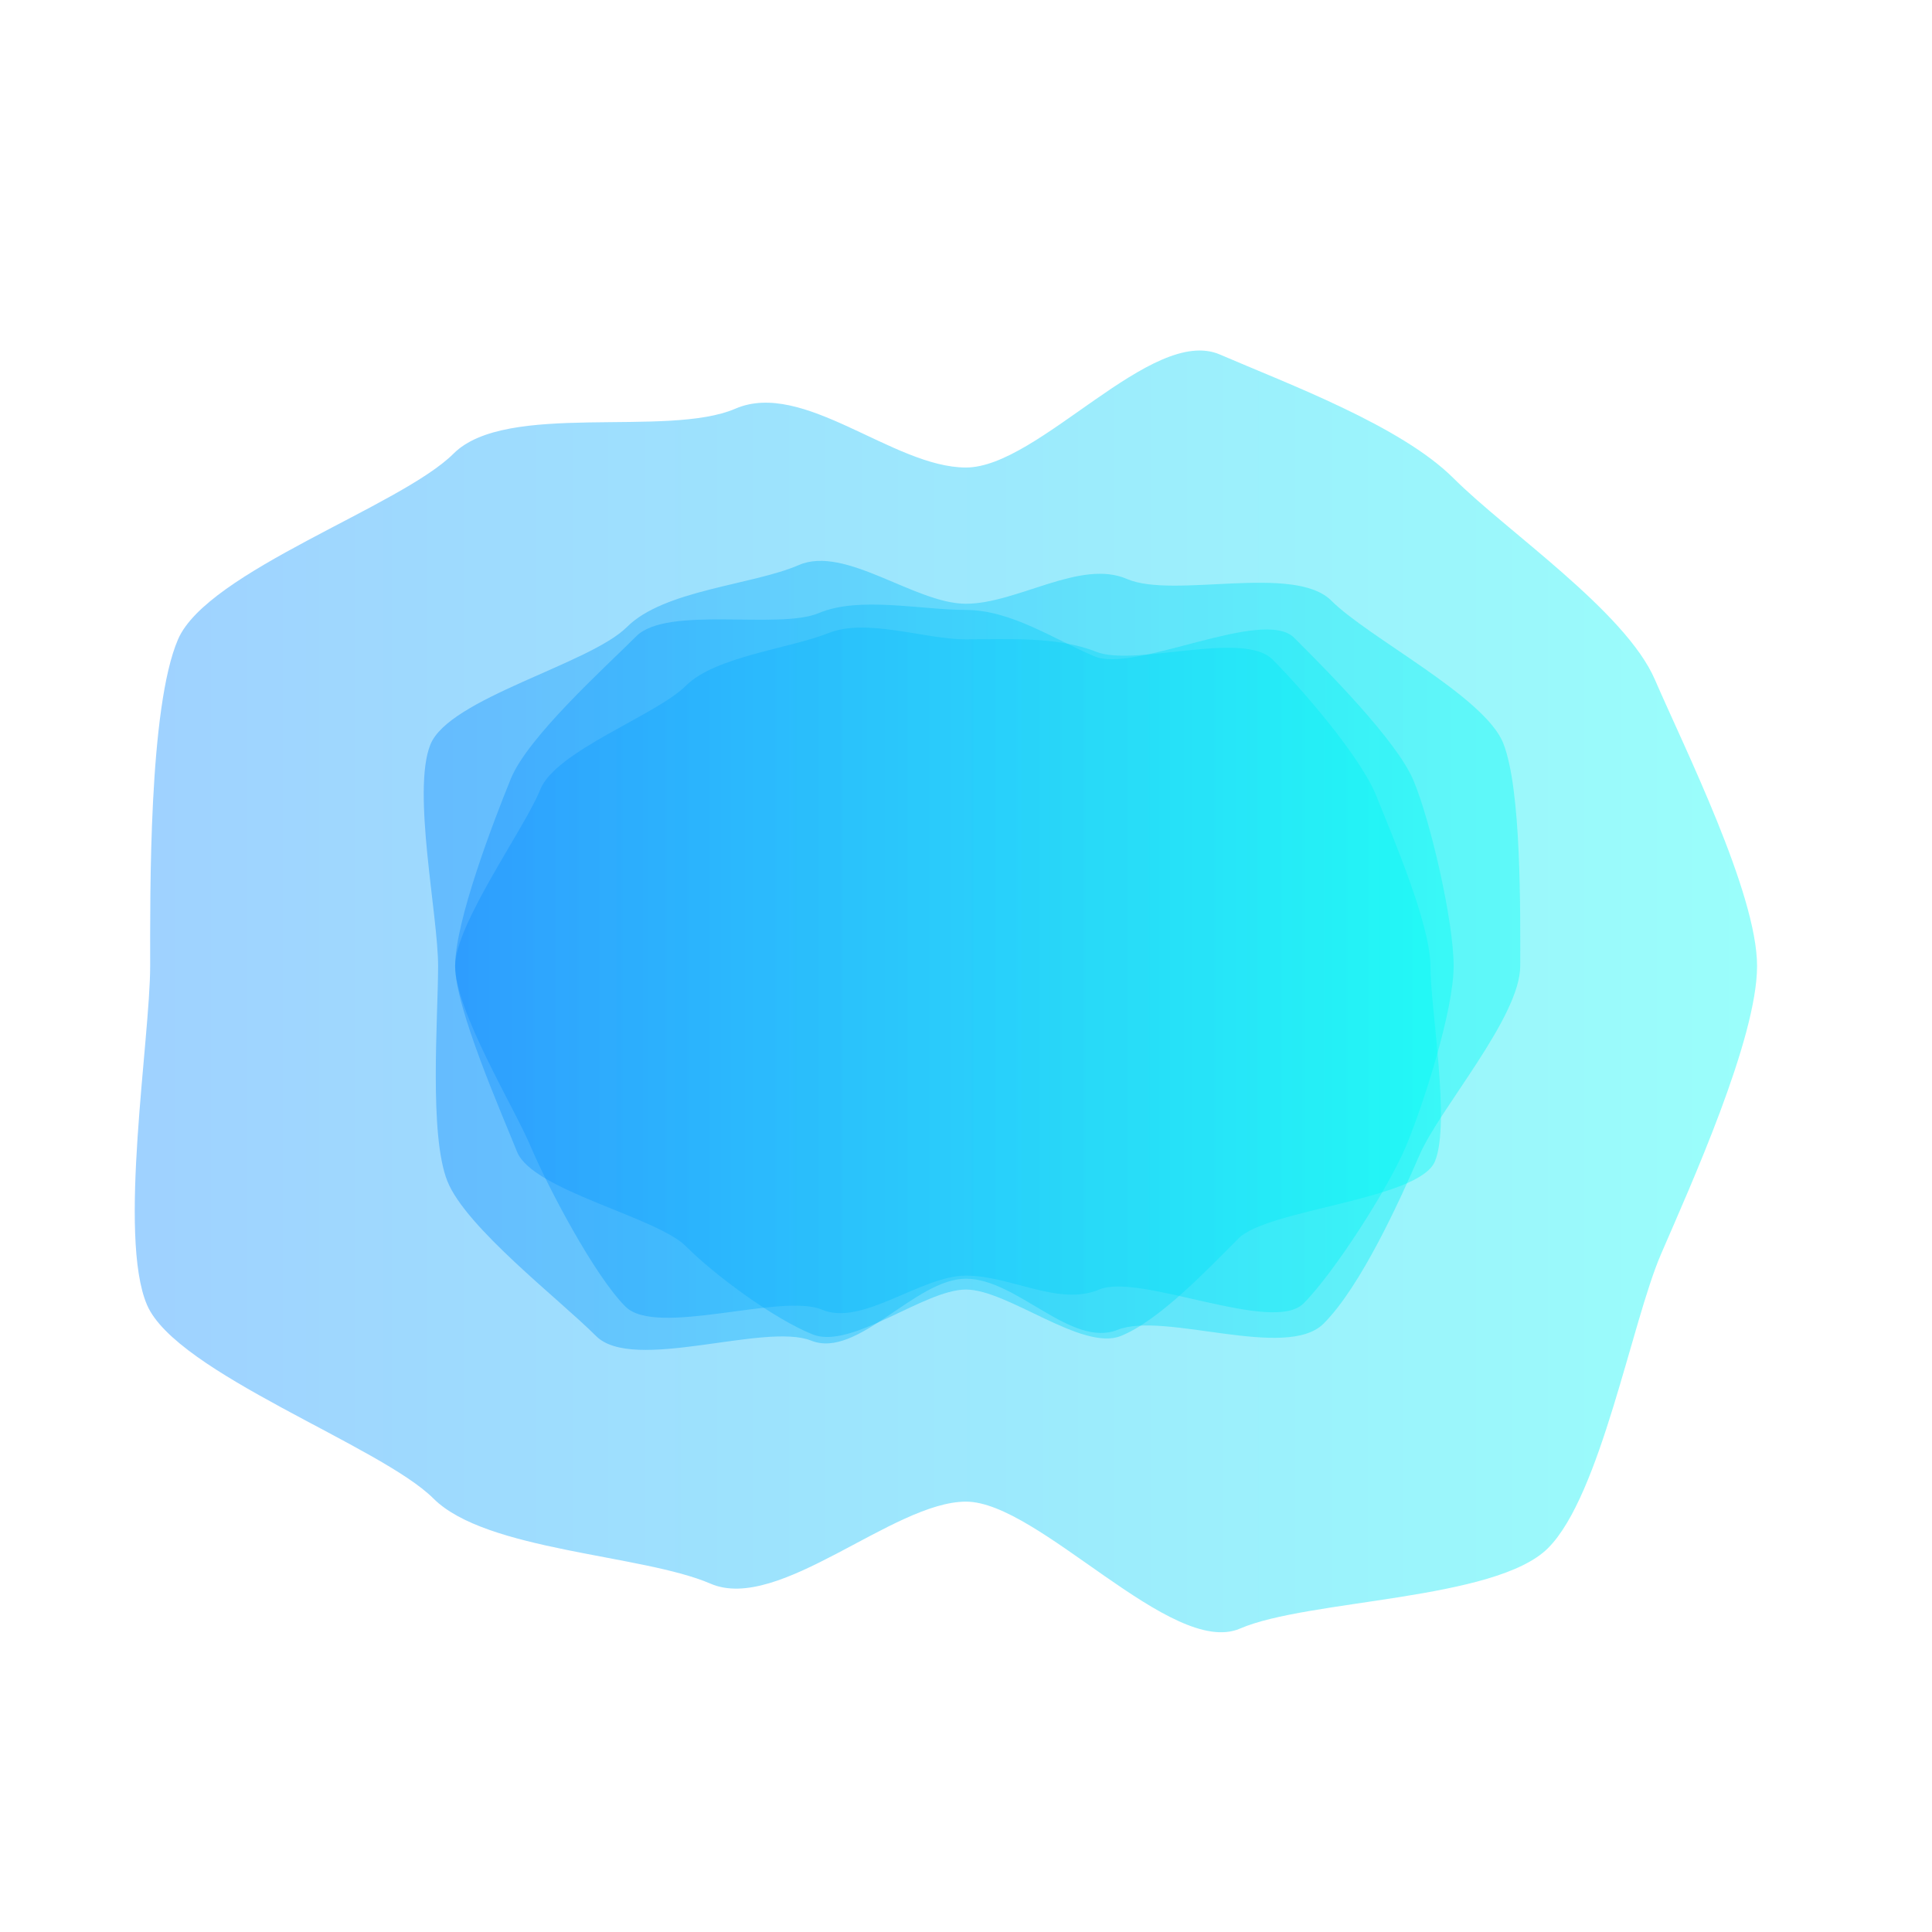
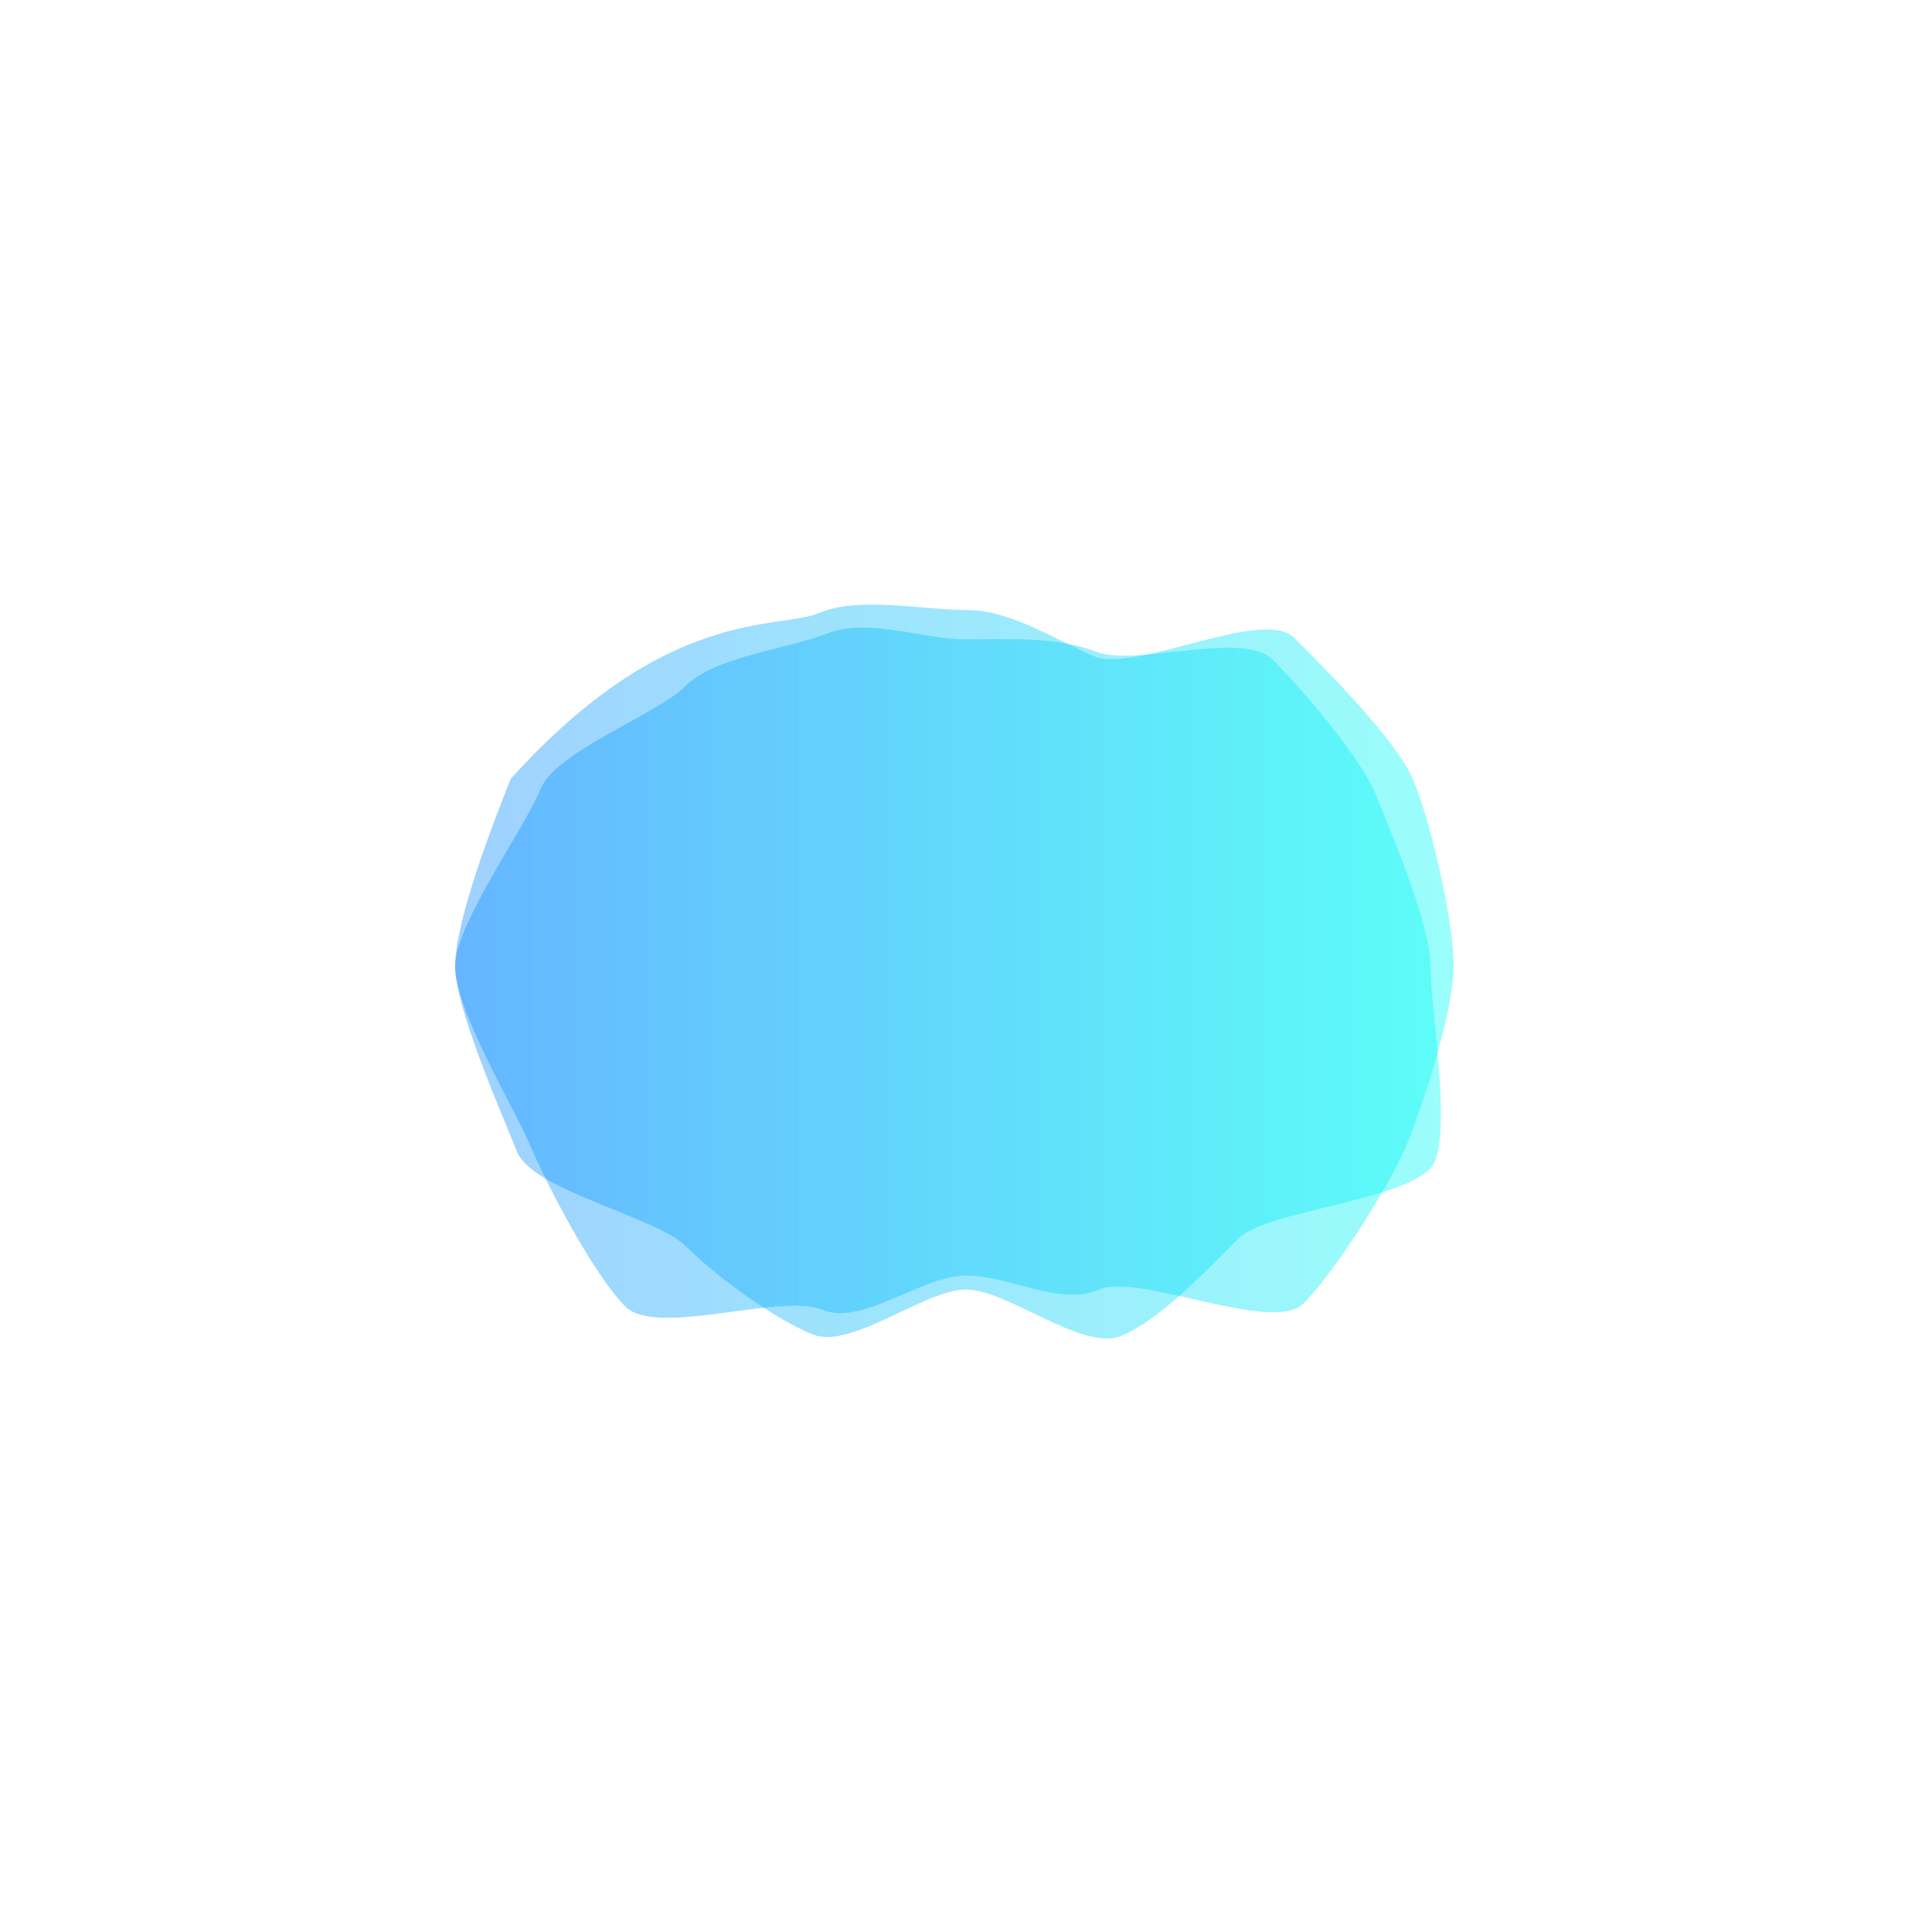
<svg xmlns="http://www.w3.org/2000/svg" width="624" height="624" preserveAspectRatio="xMidYMid" viewBox="0 0 624 624" style="z-index:1;margin-right:-2px;display:block;background-repeat-y:initial;background-repeat-x:initial;animation-play-state:paused">
  <g transform="translate(312,312) scale(1,1) translate(-312,-312)" style="transform:matrix(1, 0, 0, 1, 0, 0);animation-play-state:paused">
    <linearGradient id="lg-0.05806676291055535" x1="0" x2="1" y1="0" y2="0" style="animation-play-state:paused">
      <stop stop-color="#108cff" offset="0" style="animation-play-state:paused" />
      <stop stop-color="#02fdf4" offset="1" style="animation-play-state:paused" />
    </linearGradient>
-     <path d="M 567.5 312 C 567.5 335.5 546 383 536.5 405 C 527 427 517 483 500 500 C 483 517 422.5 516.5 400.5 526 C 378.5 535.5 335.5 485 312 485 C 288.5 485 251.5 521 229.5 511.5 C 207.5 502 157 501 140 484 C 123 467 57 443.5 47.5 421.5 C 38 399.5 48.5 335.5 48.5 312 C 48.5 288.5 48 228.5 57.5 206.5 C 67 184.5 129.5 163.5 146.5 146.5 C 163.5 129.5 215.5 141.5 237.5 132 C 259.5 122.5 288.5 151 312 151 C 335.5 151 372 105 394 114.5 C 416 124 452.5 137.5 469.5 154.5 C 486.5 171.5 525 197.5 534.5 219.5 C 544 241.5 567.5 288.5 567.5 312" fill="url(#lg-0.05806676291055535)" opacity="0.4" style="opacity:0.4;animation-play-state:paused" />
-     <path d="M 491 312 C 491 328.5 465 358 458.5 373 C 452 388 439.5 415.5 427.5 427.5 C 415.5 439.5 376 423.5 361 429.5 C 346 435.5 328.5 413 312 413 C 295.5 413 277 439 262 433 C 247 427 204.5 443.5 192.5 431.5 C 180.5 419.5 150.5 396.5 144.5 381.5 C 138.5 366.5 141.5 328.5 141.5 312 C 141.5 295.5 133 255.5 139 240.5 C 145 225.5 190.5 214.5 202.5 202.5 C 214.5 190.5 243 189 258 182.5 C 273 176 295.5 195 312 195 C 328.5 195 349 180.5 364 187 C 379 193.5 418 182 430 194 C 442 206 479.5 225 485.5 240 C 491.5 255 491 295.5 491 312" fill="url(#lg-0.05806676291055535)" opacity="0.4" style="opacity:0.4;animation-play-state:paused" />
-     <path d="M 469.5 312 C 469.5 326.5 459.5 357.5 454 370.5 C 448.5 383.5 431 411 421 421 C 411 431 368 411 355 416.5 C 342 422 326.5 412 312 412 C 297.5 412 278.5 428.5 265.5 423 C 252.5 417.5 212 432 202 422 C 192 412 177 383.5 171.5 370.5 C 166 357.5 147 326.5 147 312 C 147 297.5 159.5 265 165 251.5 C 170.5 238 195.5 215.5 205.5 205.5 C 215.5 195.5 251.5 203.5 264.5 198 C 277.5 192.5 297.5 197 312 197 C 326.5 197 340.5 206.5 353.5 212 C 366.5 217.5 408 196 418 206 C 428 216 451 239 456.5 252 C 462 265 469.5 297.5 469.5 312" fill="url(#lg-0.05806676291055535)" opacity="0.4" style="opacity:0.4;animation-play-state:paused" />
+     <path d="M 469.5 312 C 469.5 326.5 459.5 357.5 454 370.5 C 448.5 383.5 431 411 421 421 C 411 431 368 411 355 416.5 C 342 422 326.5 412 312 412 C 297.5 412 278.5 428.5 265.5 423 C 252.5 417.5 212 432 202 422 C 192 412 177 383.5 171.5 370.5 C 166 357.5 147 326.5 147 312 C 147 297.5 159.5 265 165 251.5 C 215.5 195.5 251.5 203.5 264.5 198 C 277.5 192.5 297.5 197 312 197 C 326.5 197 340.5 206.5 353.5 212 C 366.5 217.5 408 196 418 206 C 428 216 451 239 456.5 252 C 462 265 469.5 297.5 469.5 312" fill="url(#lg-0.05806676291055535)" opacity="0.4" style="opacity:0.4;animation-play-state:paused" />
    <path d="M 462 312 C 462 325.5 468.5 362.5 463.5 375 C 458.5 387.5 409.5 390.5 400 400 C 390.5 409.5 374.5 426.5 362 431.5 C 349.5 436.5 325.5 416.5 312 416.5 C 298.5 416.5 275 436 262.5 431 C 250 426 231 412 221.5 402.5 C 212 393 172 384.5 167 372 C 162 359.5 147 325.5 147 312 C 147 298.5 169.5 267.5 174.5 255 C 179.5 242.5 212 231 221.5 221.5 C 231 212 255 209.5 267.5 204.5 C 280 199.5 298.5 206.5 312 206.5 C 325.5 206.5 341.5 205.5 354 210.5 C 366.5 215.5 401.5 203.5 411 213 C 420.5 222.5 439.5 244.5 444.5 257 C 449.5 269.5 462 298.5 462 312" fill="url(#lg-0.05806676291055535)" opacity="0.4" style="opacity:0.4;animation-play-state:paused" />
  </g>
</svg>